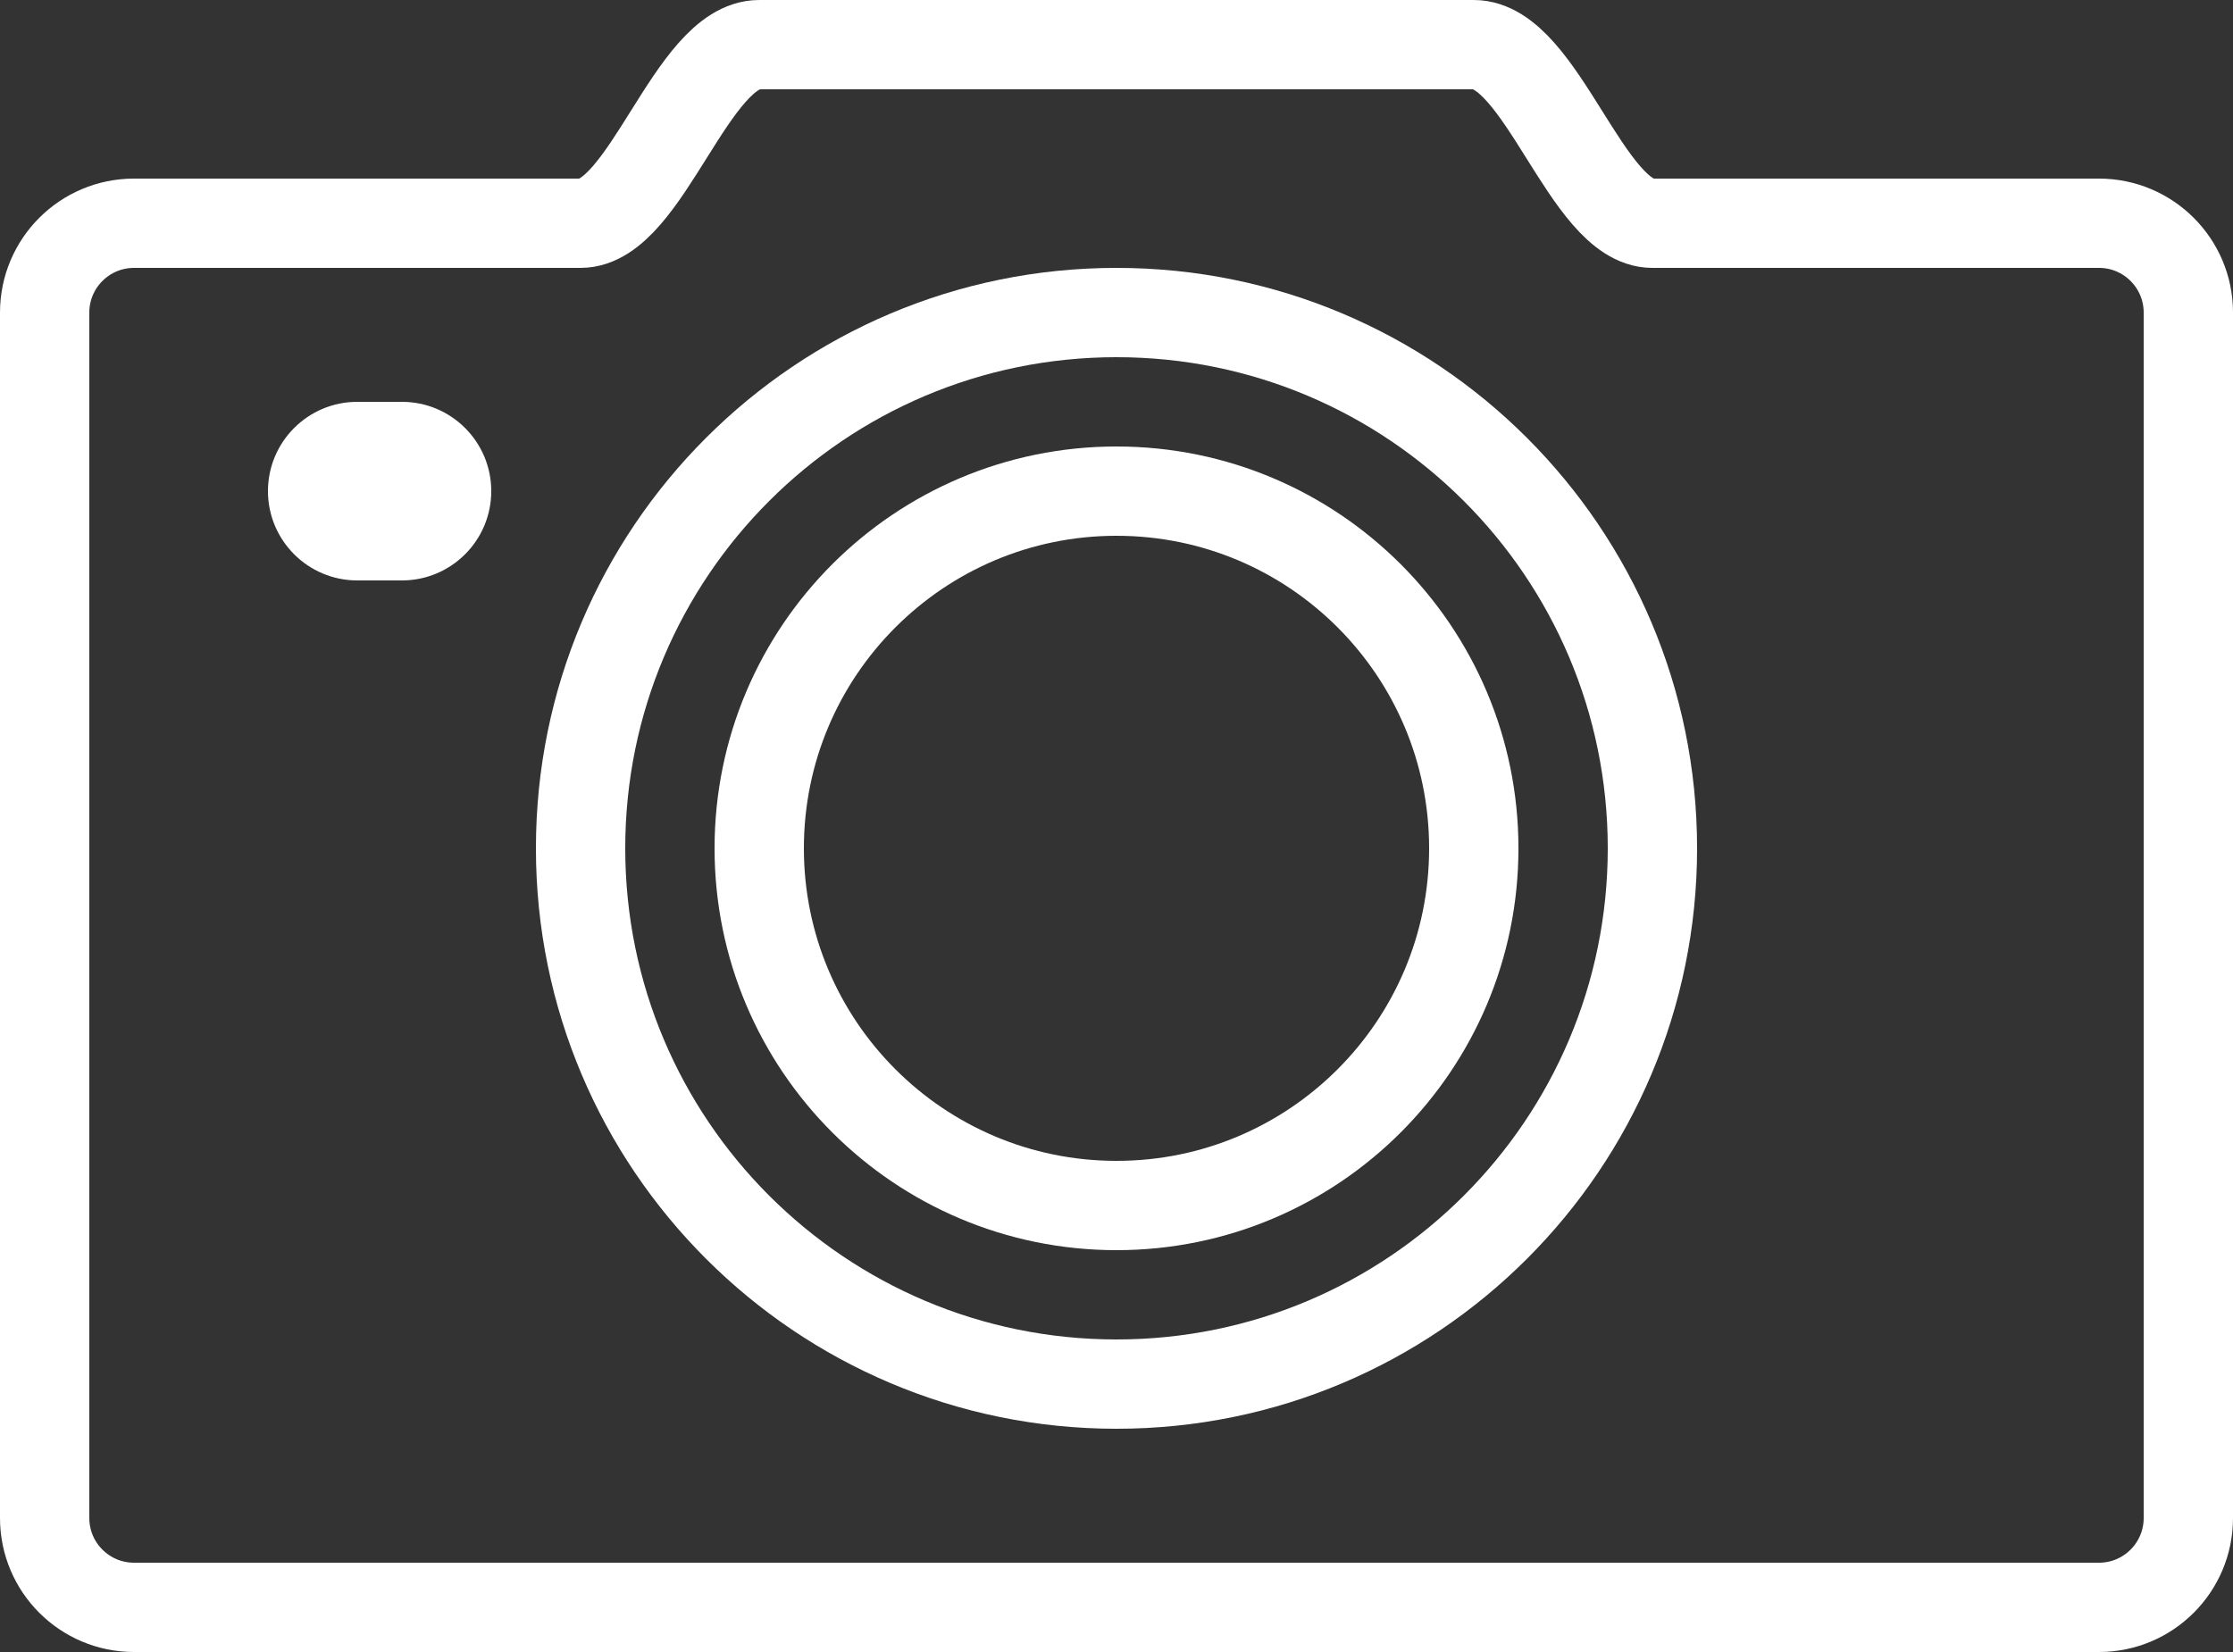
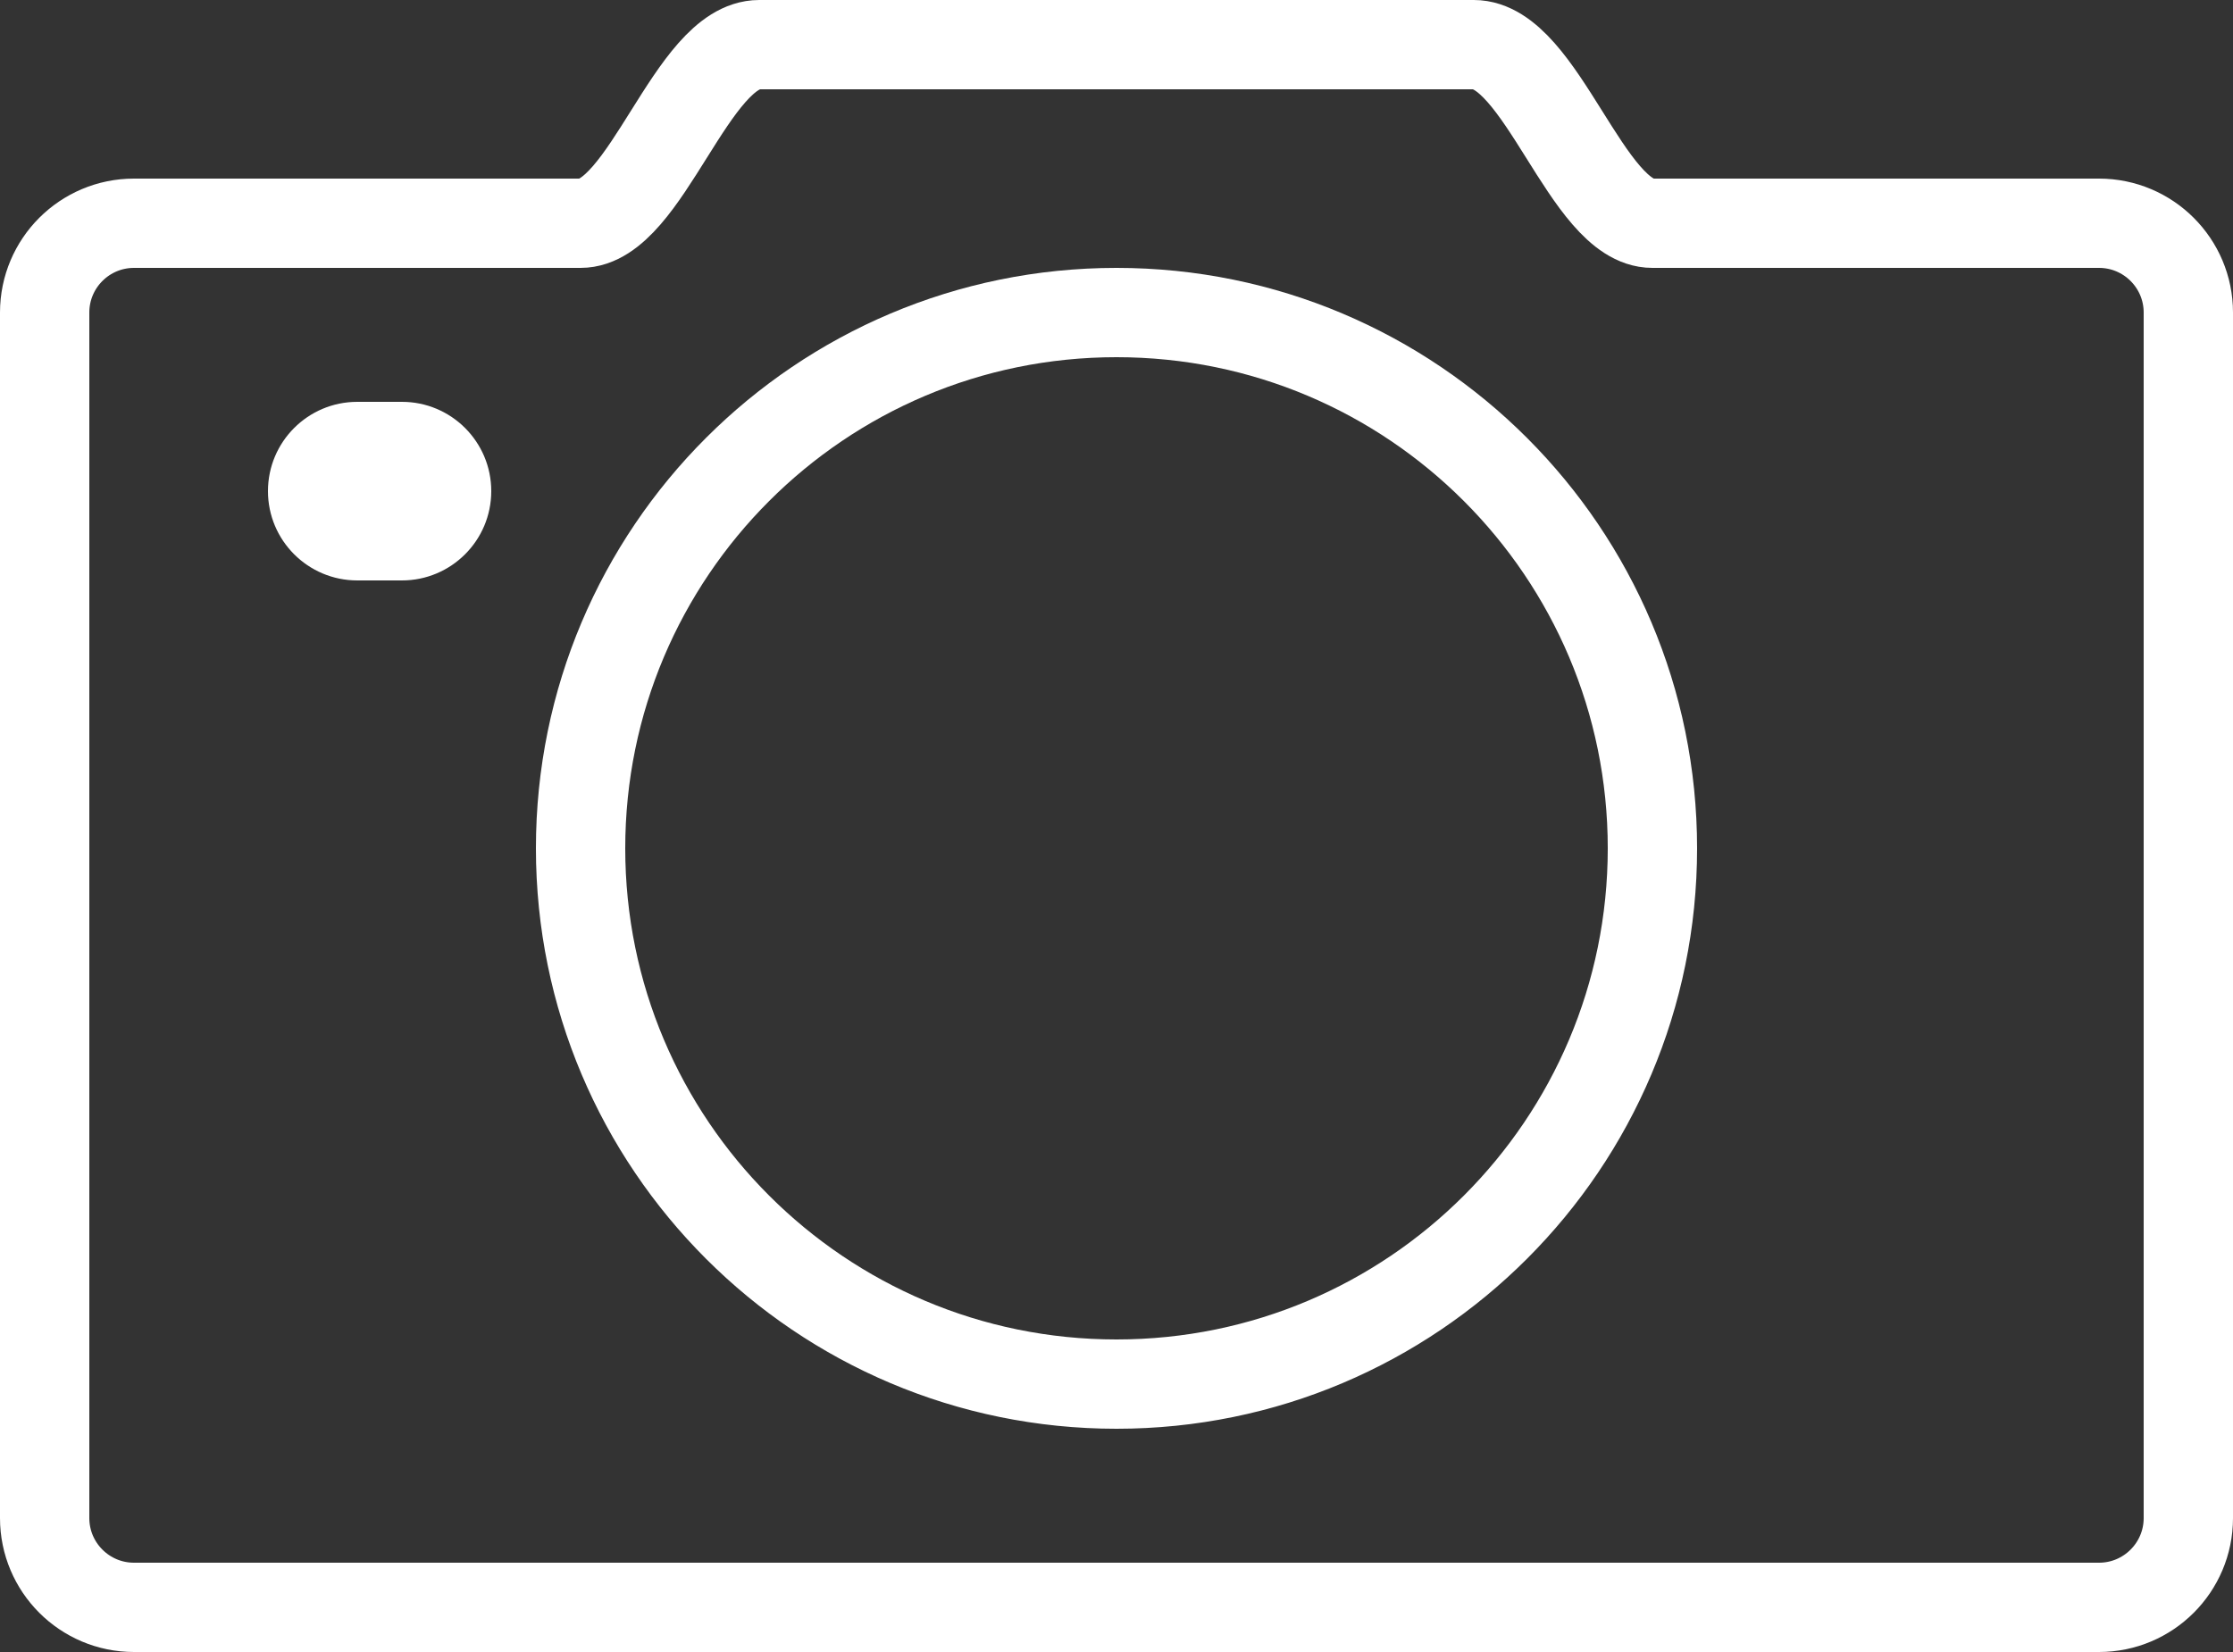
<svg xmlns="http://www.w3.org/2000/svg" width="50" height="37" viewBox="0 0 50 37" fill="none">
  <rect x="0" y="0" width="50" height="37" fill="#333333" stroke="none" />
-   <path d="M25 31C31.627 31 37 25.627 37 19C37 12.373 31.627 7 25 7C18.373 7 13 12.373 13 19C13 25.627 18.373 31 25 31Z" stroke="white" stroke-width="2" stroke-miterlimit="10" stroke-linecap="round" />
-   <path d="M25 27C29.418 27 33 23.418 33 19C33 14.582 29.418 11 25 11C20.582 11 17 14.582 17 19C17 23.418 20.582 27 25 27Z" stroke="white" stroke-width="2" stroke-miterlimit="10" stroke-linecap="round" />
+   <path d="M25 31C31.627 31 37 25.627 37 19C37 12.373 31.627 7 25 7C18.373 7 13 12.373 13 19C13 25.627 18.373 31 25 31" stroke="white" stroke-width="2" stroke-miterlimit="10" stroke-linecap="round" />
  <path d="M47 5H37C35.531 5 34.516 1 33 1H17C15.484 1 14.469 5 13 5H3C1.896 5 1 5.896 1 7V34C1 35.104 1.896 36 3 36H47C48.104 36 49 35.104 49 34V7C49 5.896 48.104 5 47 5Z" stroke="white" stroke-width="2" stroke-miterlimit="10" stroke-linecap="round" />
  <path d="M9 9C9 9 8.174 9 8 9C6.896 9 6 9.896 6 11C6 12.104 6.896 13 8 13C8.174 13 8.826 13 9 13C10.104 13 11 12.104 11 11C11 9.896 10.104 9 9 9Z" fill="white" />
</svg>